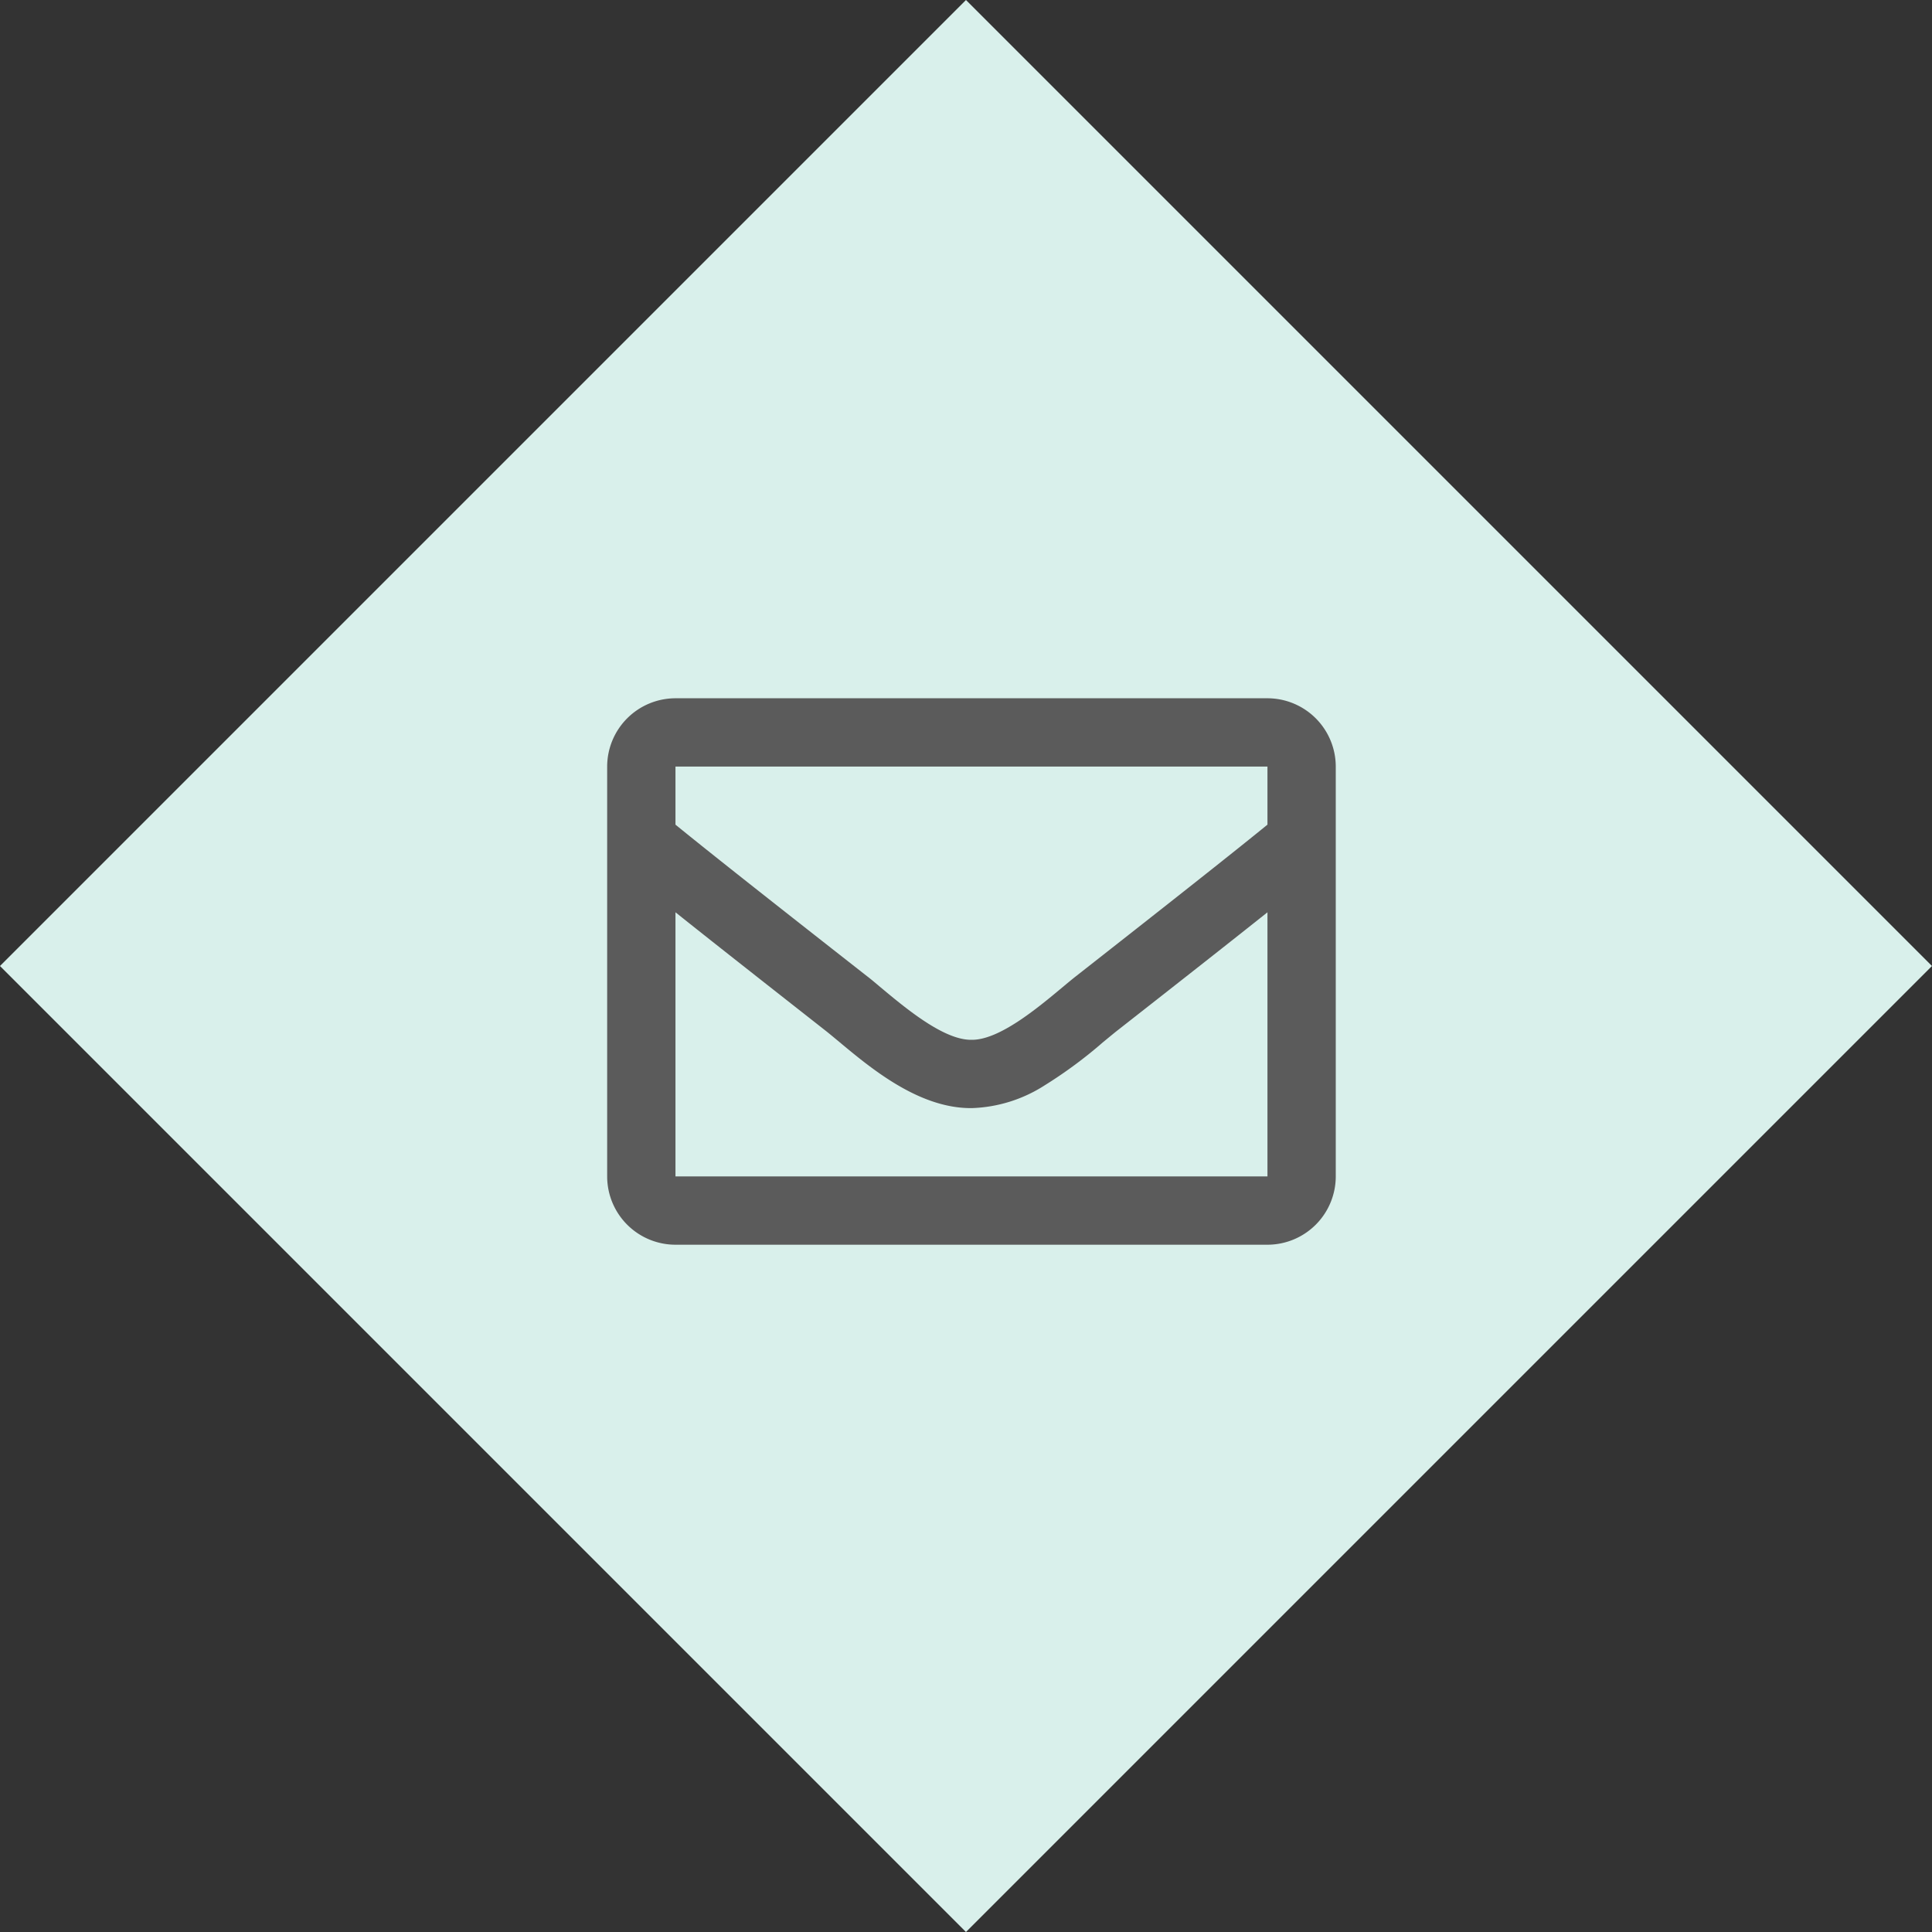
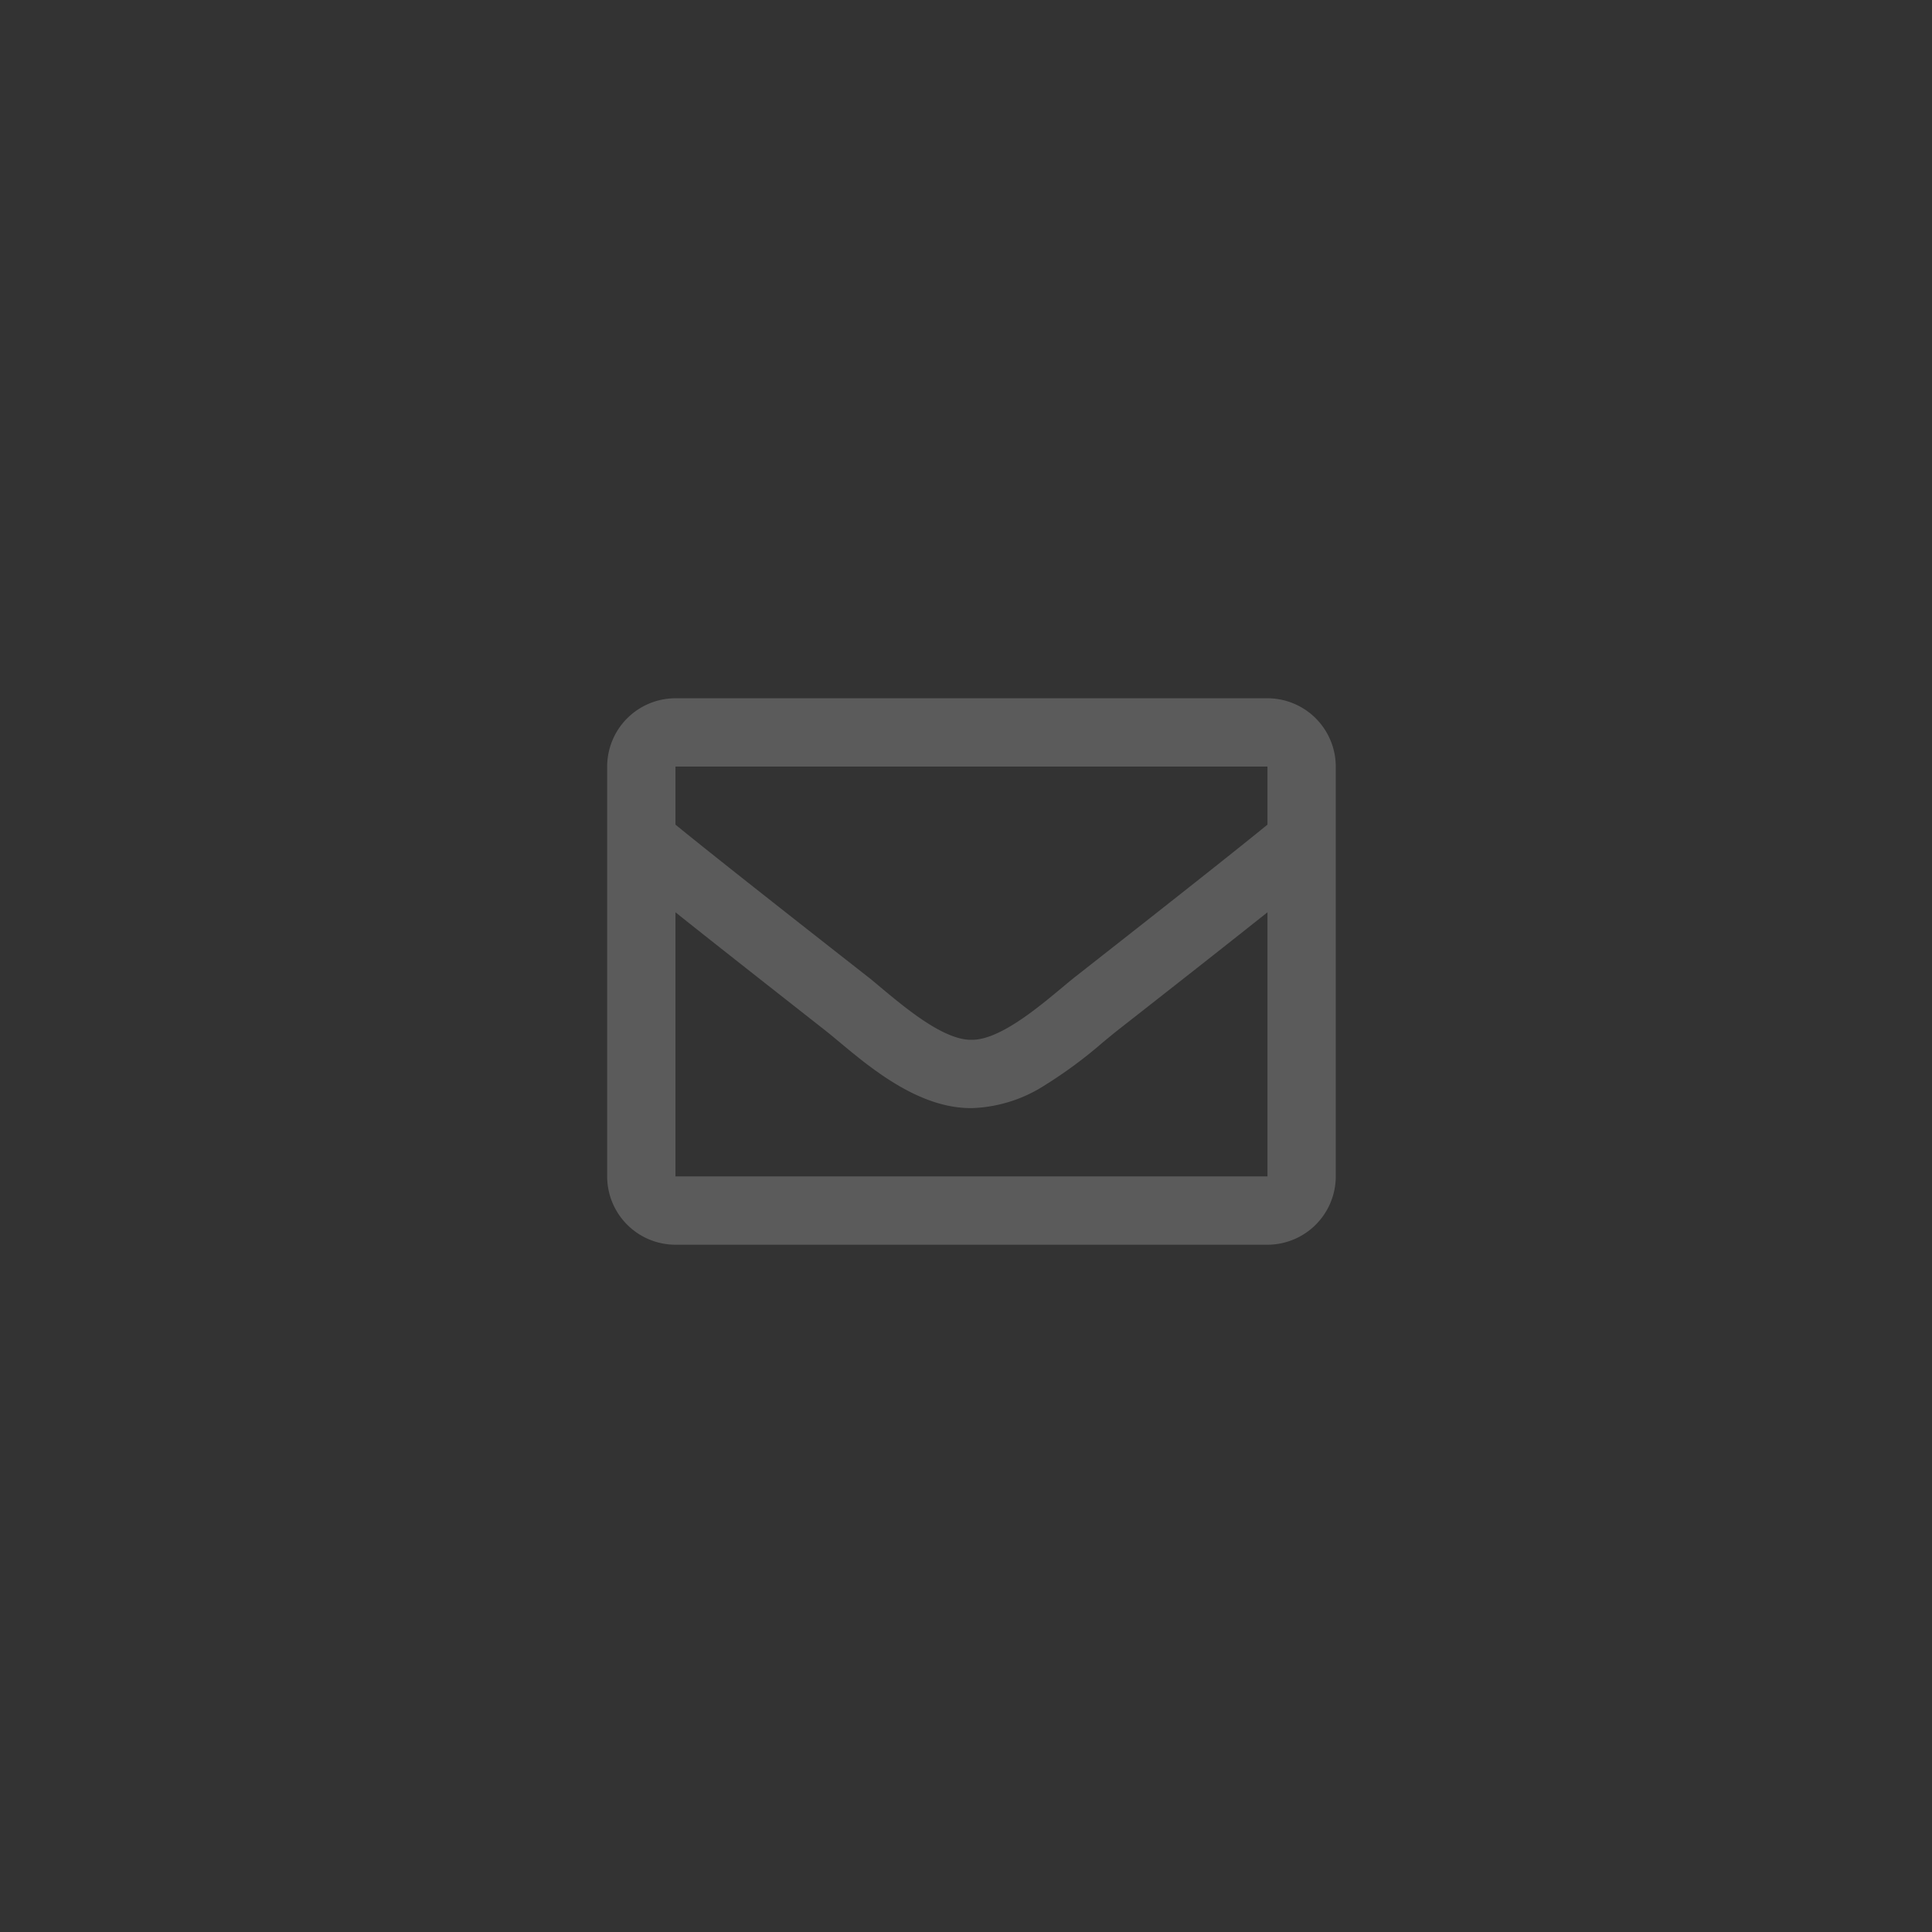
<svg xmlns="http://www.w3.org/2000/svg" width="63.64" height="63.64" viewBox="0 0 63.64 63.64">
  <rect x="0" y="0" width="63.64" height="63.64" fill="#333333" stroke="none" />
  <g id="Mail_Symbol" data-name="Mail Symbol" transform="translate(-8528 23026.001)">
-     <rect id="Diamond" width="45" height="45" transform="translate(8559.819 -22962.361) rotate(-135)" fill="#d9f0eb" />
    <g id="Icon_Mail" data-name="Icon/Mail" transform="translate(8548 -23003)">
      <path id="Shape" d="M21.75,18H2.25A2.252,2.252,0,0,1,0,15.75V2.25A2.253,2.253,0,0,1,2.25,0h19.5A2.253,2.253,0,0,1,24,2.25v13.5A2.252,2.252,0,0,1,21.75,18ZM2.25,7.05v8.7h19.5V7.05c-1.136.905-2.7,2.136-4.919,3.874-.152.119-.319.259-.5.407a14.843,14.843,0,0,1-1.918,1.418,4.717,4.717,0,0,1-2.4.751h-.037c-1.715,0-3.285-1.309-4.324-2.175-.176-.146-.341-.285-.489-.4C4.967,9.2,3.4,7.969,2.25,7.05Zm0-4.8V4.163C3.412,5.109,5.3,6.6,8.559,9.154c.133.1.291.236.458.376.821.685,2.061,1.72,2.965,1.72h.038c.9,0,2.144-1.035,2.965-1.72.167-.139.325-.271.458-.375C18.7,6.6,20.59,5.107,21.75,4.163V2.25Z" fill="#5b5b5b" />
    </g>
  </g>
</svg>